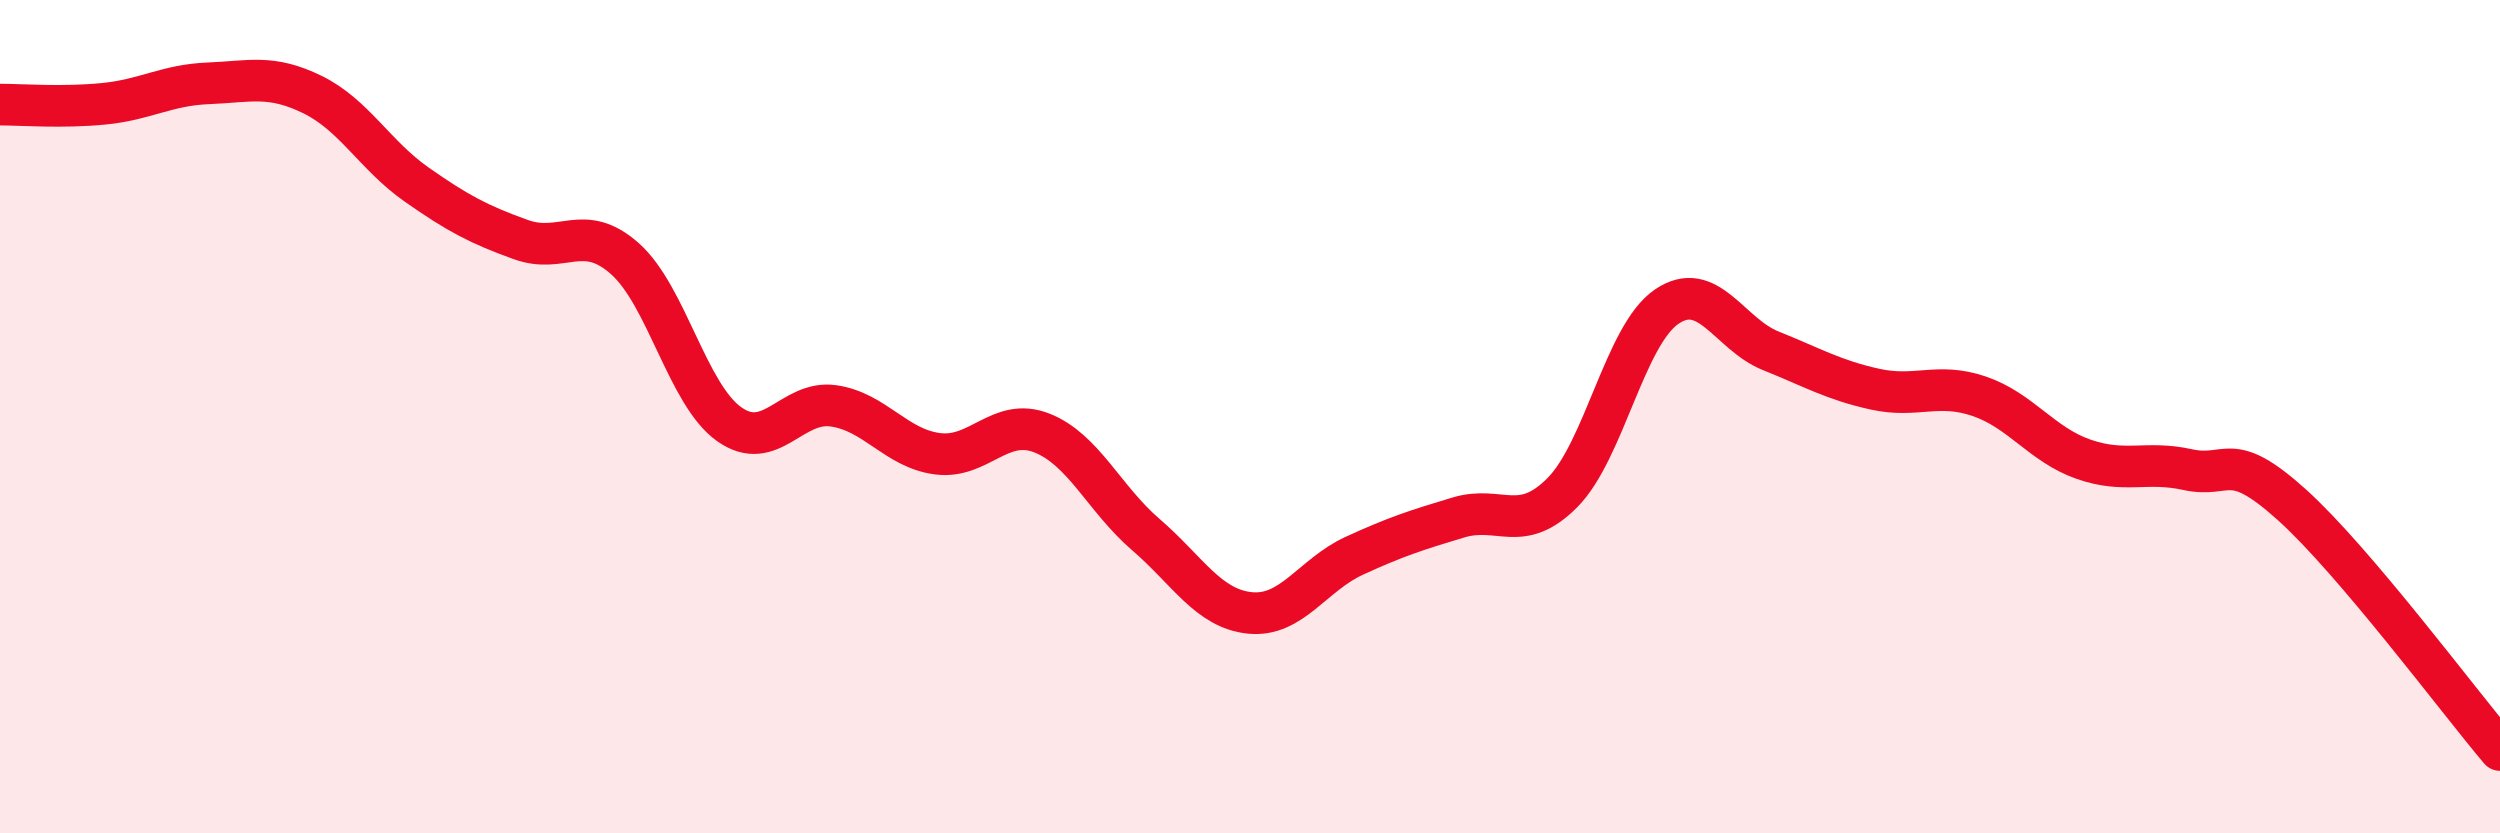
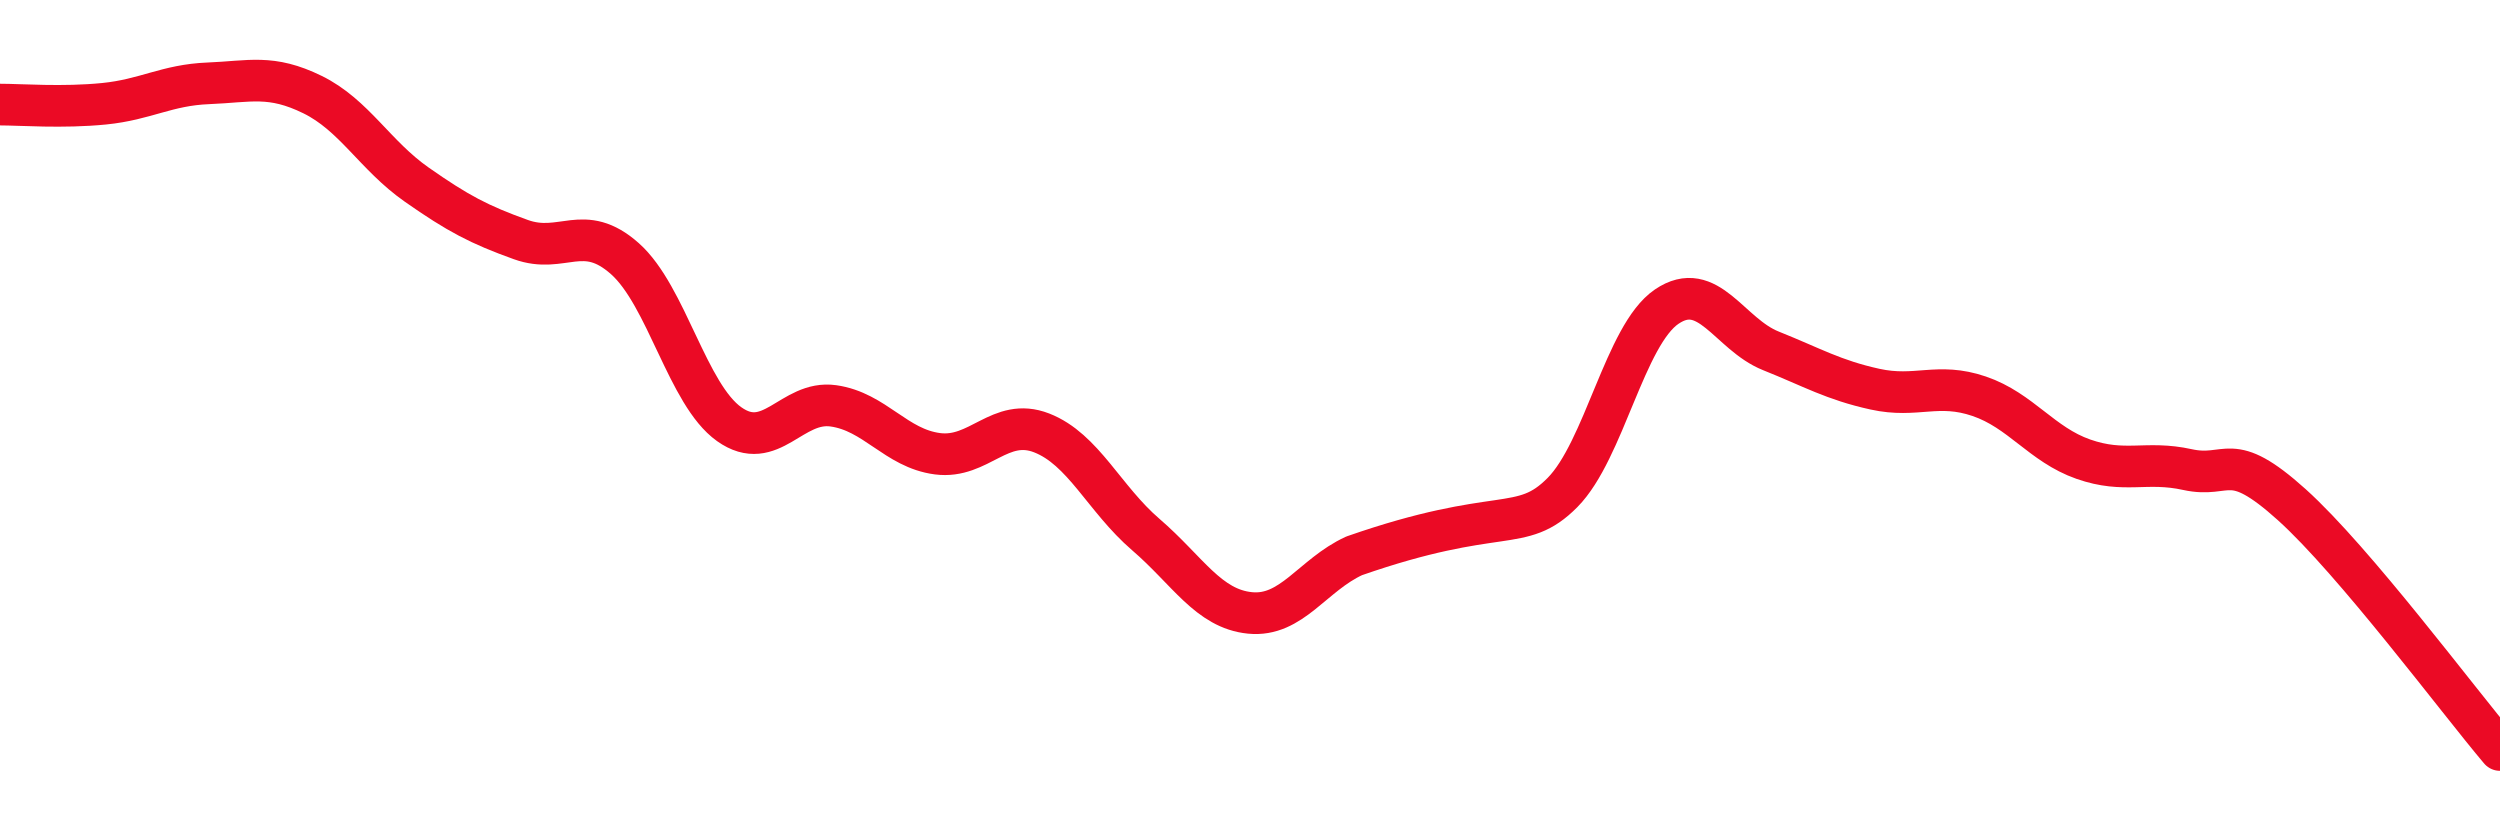
<svg xmlns="http://www.w3.org/2000/svg" width="60" height="20" viewBox="0 0 60 20">
-   <path d="M 0,2.51 C 0.5,2.51 1.5,2.59 2.5,2.49 C 3.5,2.39 4,2.04 5,2 C 6,1.96 6.5,1.78 7.5,2.27 C 8.5,2.76 9,3.73 10,4.43 C 11,5.13 11.5,5.39 12.5,5.75 C 13.5,6.11 14,5.32 15,6.21 C 16,7.1 16.5,9.47 17.5,10.18 C 18.5,10.89 19,9.6 20,9.74 C 21,9.88 21.5,10.76 22.5,10.89 C 23.5,11.02 24,10 25,10.39 C 26,10.78 26.5,11.97 27.5,12.83 C 28.5,13.69 29,14.61 30,14.71 C 31,14.81 31.5,13.8 32.5,13.34 C 33.5,12.88 34,12.72 35,12.42 C 36,12.12 36.5,12.83 37.5,11.82 C 38.5,10.81 39,8.04 40,7.36 C 41,6.68 41.5,8.02 42.5,8.42 C 43.5,8.82 44,9.12 45,9.34 C 46,9.56 46.5,9.17 47.5,9.51 C 48.5,9.85 49,10.67 50,11.02 C 51,11.37 51.5,11.05 52.5,11.27 C 53.5,11.49 53.5,10.76 55,12.11 C 56.5,13.46 59,16.82 60,18L60 20L0 20Z" fill="#EB0A25" opacity="0.1" stroke-linecap="round" stroke-linejoin="round" />
-   <path d="M 0,2.51 C 0.5,2.51 1.5,2.59 2.5,2.49 C 3.5,2.39 4,2.04 5,2 C 6,1.96 6.5,1.78 7.5,2.27 C 8.5,2.76 9,3.73 10,4.43 C 11,5.13 11.5,5.39 12.5,5.75 C 13.5,6.11 14,5.32 15,6.21 C 16,7.1 16.5,9.47 17.5,10.18 C 18.5,10.89 19,9.6 20,9.74 C 21,9.88 21.5,10.76 22.5,10.89 C 23.5,11.02 24,10 25,10.39 C 26,10.78 26.5,11.97 27.5,12.83 C 28.5,13.69 29,14.61 30,14.71 C 31,14.81 31.5,13.8 32.5,13.34 C 33.5,12.88 34,12.72 35,12.42 C 36,12.12 36.5,12.83 37.5,11.82 C 38.5,10.81 39,8.04 40,7.36 C 41,6.68 41.5,8.02 42.5,8.42 C 43.5,8.82 44,9.12 45,9.34 C 46,9.56 46.5,9.17 47.5,9.51 C 48.5,9.85 49,10.67 50,11.02 C 51,11.37 51.5,11.05 52.5,11.27 C 53.5,11.49 53.5,10.76 55,12.11 C 56.5,13.46 59,16.82 60,18" stroke="#EB0A25" stroke-width="1" fill="none" stroke-linecap="round" stroke-linejoin="round" />
+   <path d="M 0,2.51 C 0.5,2.51 1.5,2.59 2.5,2.49 C 3.5,2.39 4,2.04 5,2 C 6,1.96 6.5,1.78 7.5,2.27 C 8.5,2.76 9,3.73 10,4.43 C 11,5.13 11.5,5.39 12.5,5.75 C 13.5,6.11 14,5.32 15,6.21 C 16,7.1 16.5,9.47 17.5,10.18 C 18.5,10.89 19,9.6 20,9.74 C 21,9.88 21.5,10.76 22.5,10.89 C 23.5,11.02 24,10 25,10.39 C 26,10.78 26.5,11.97 27.5,12.83 C 28.5,13.69 29,14.61 30,14.71 C 31,14.81 31.5,13.8 32.5,13.34 C 36,12.12 36.5,12.83 37.5,11.82 C 38.5,10.81 39,8.04 40,7.36 C 41,6.68 41.5,8.02 42.5,8.42 C 43.5,8.82 44,9.12 45,9.34 C 46,9.56 46.5,9.17 47.5,9.51 C 48.5,9.85 49,10.67 50,11.02 C 51,11.37 51.5,11.05 52.5,11.27 C 53.5,11.49 53.5,10.76 55,12.11 C 56.5,13.46 59,16.82 60,18" stroke="#EB0A25" stroke-width="1" fill="none" stroke-linecap="round" stroke-linejoin="round" />
</svg>